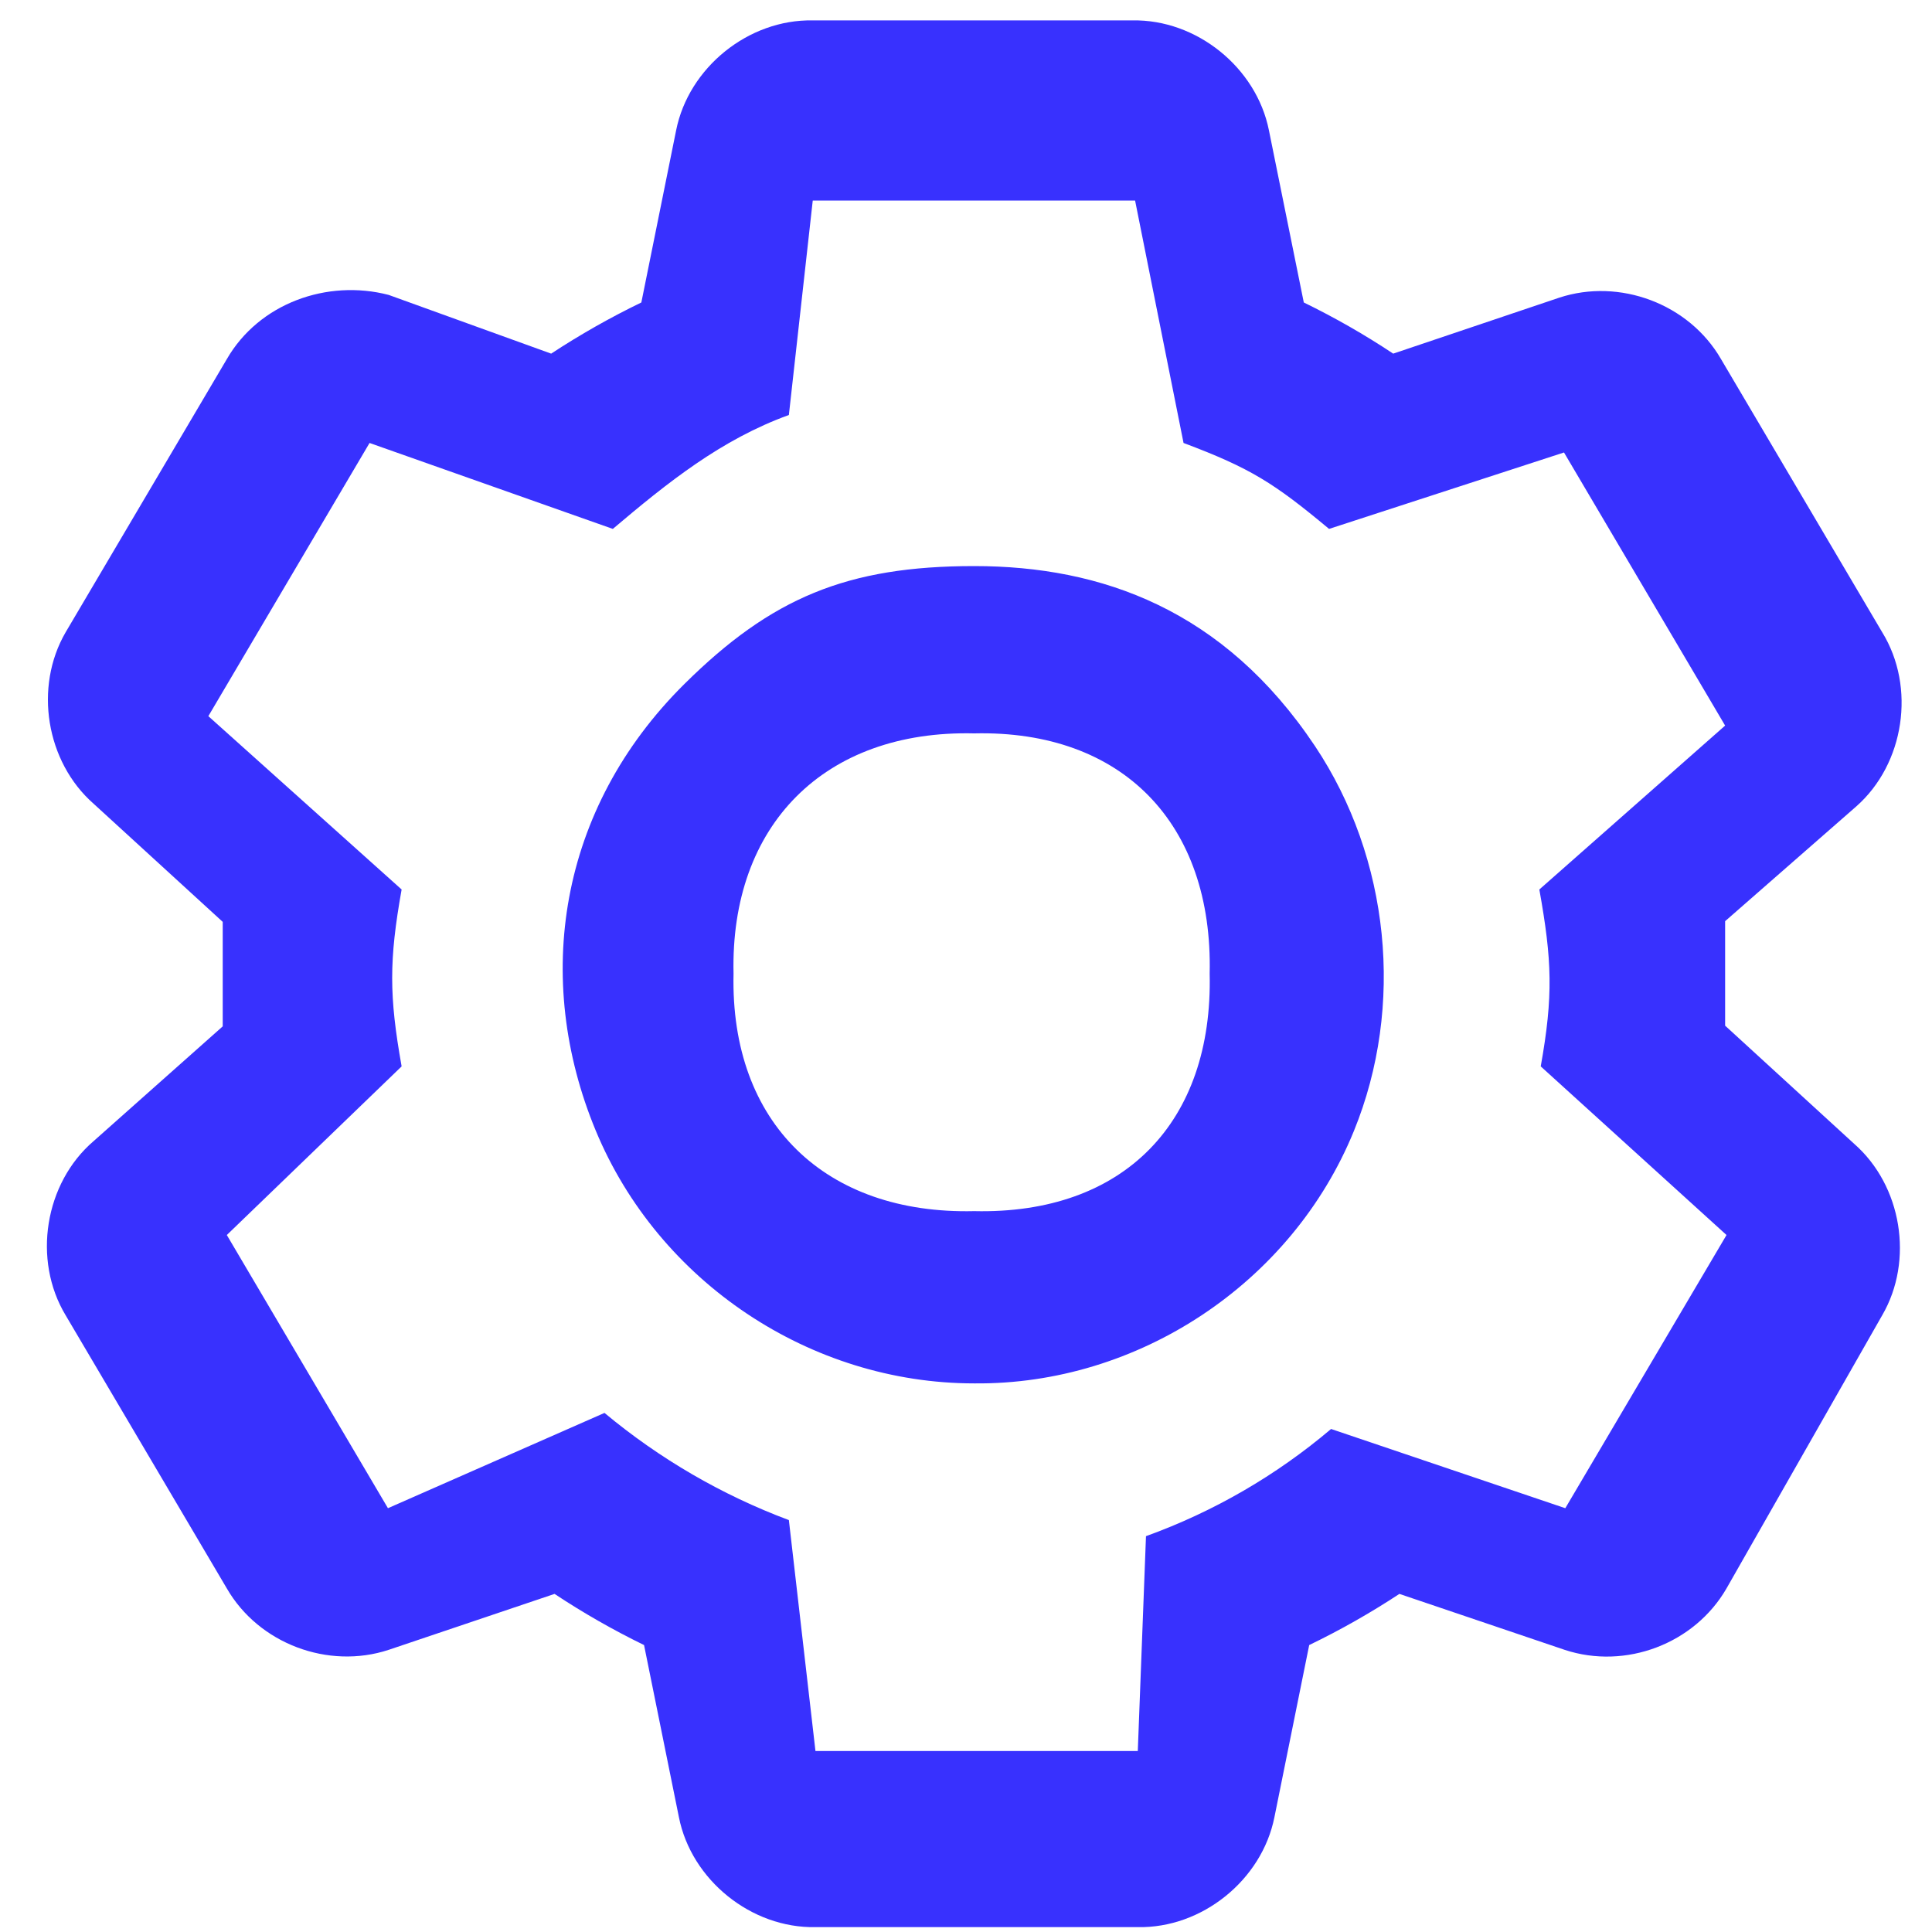
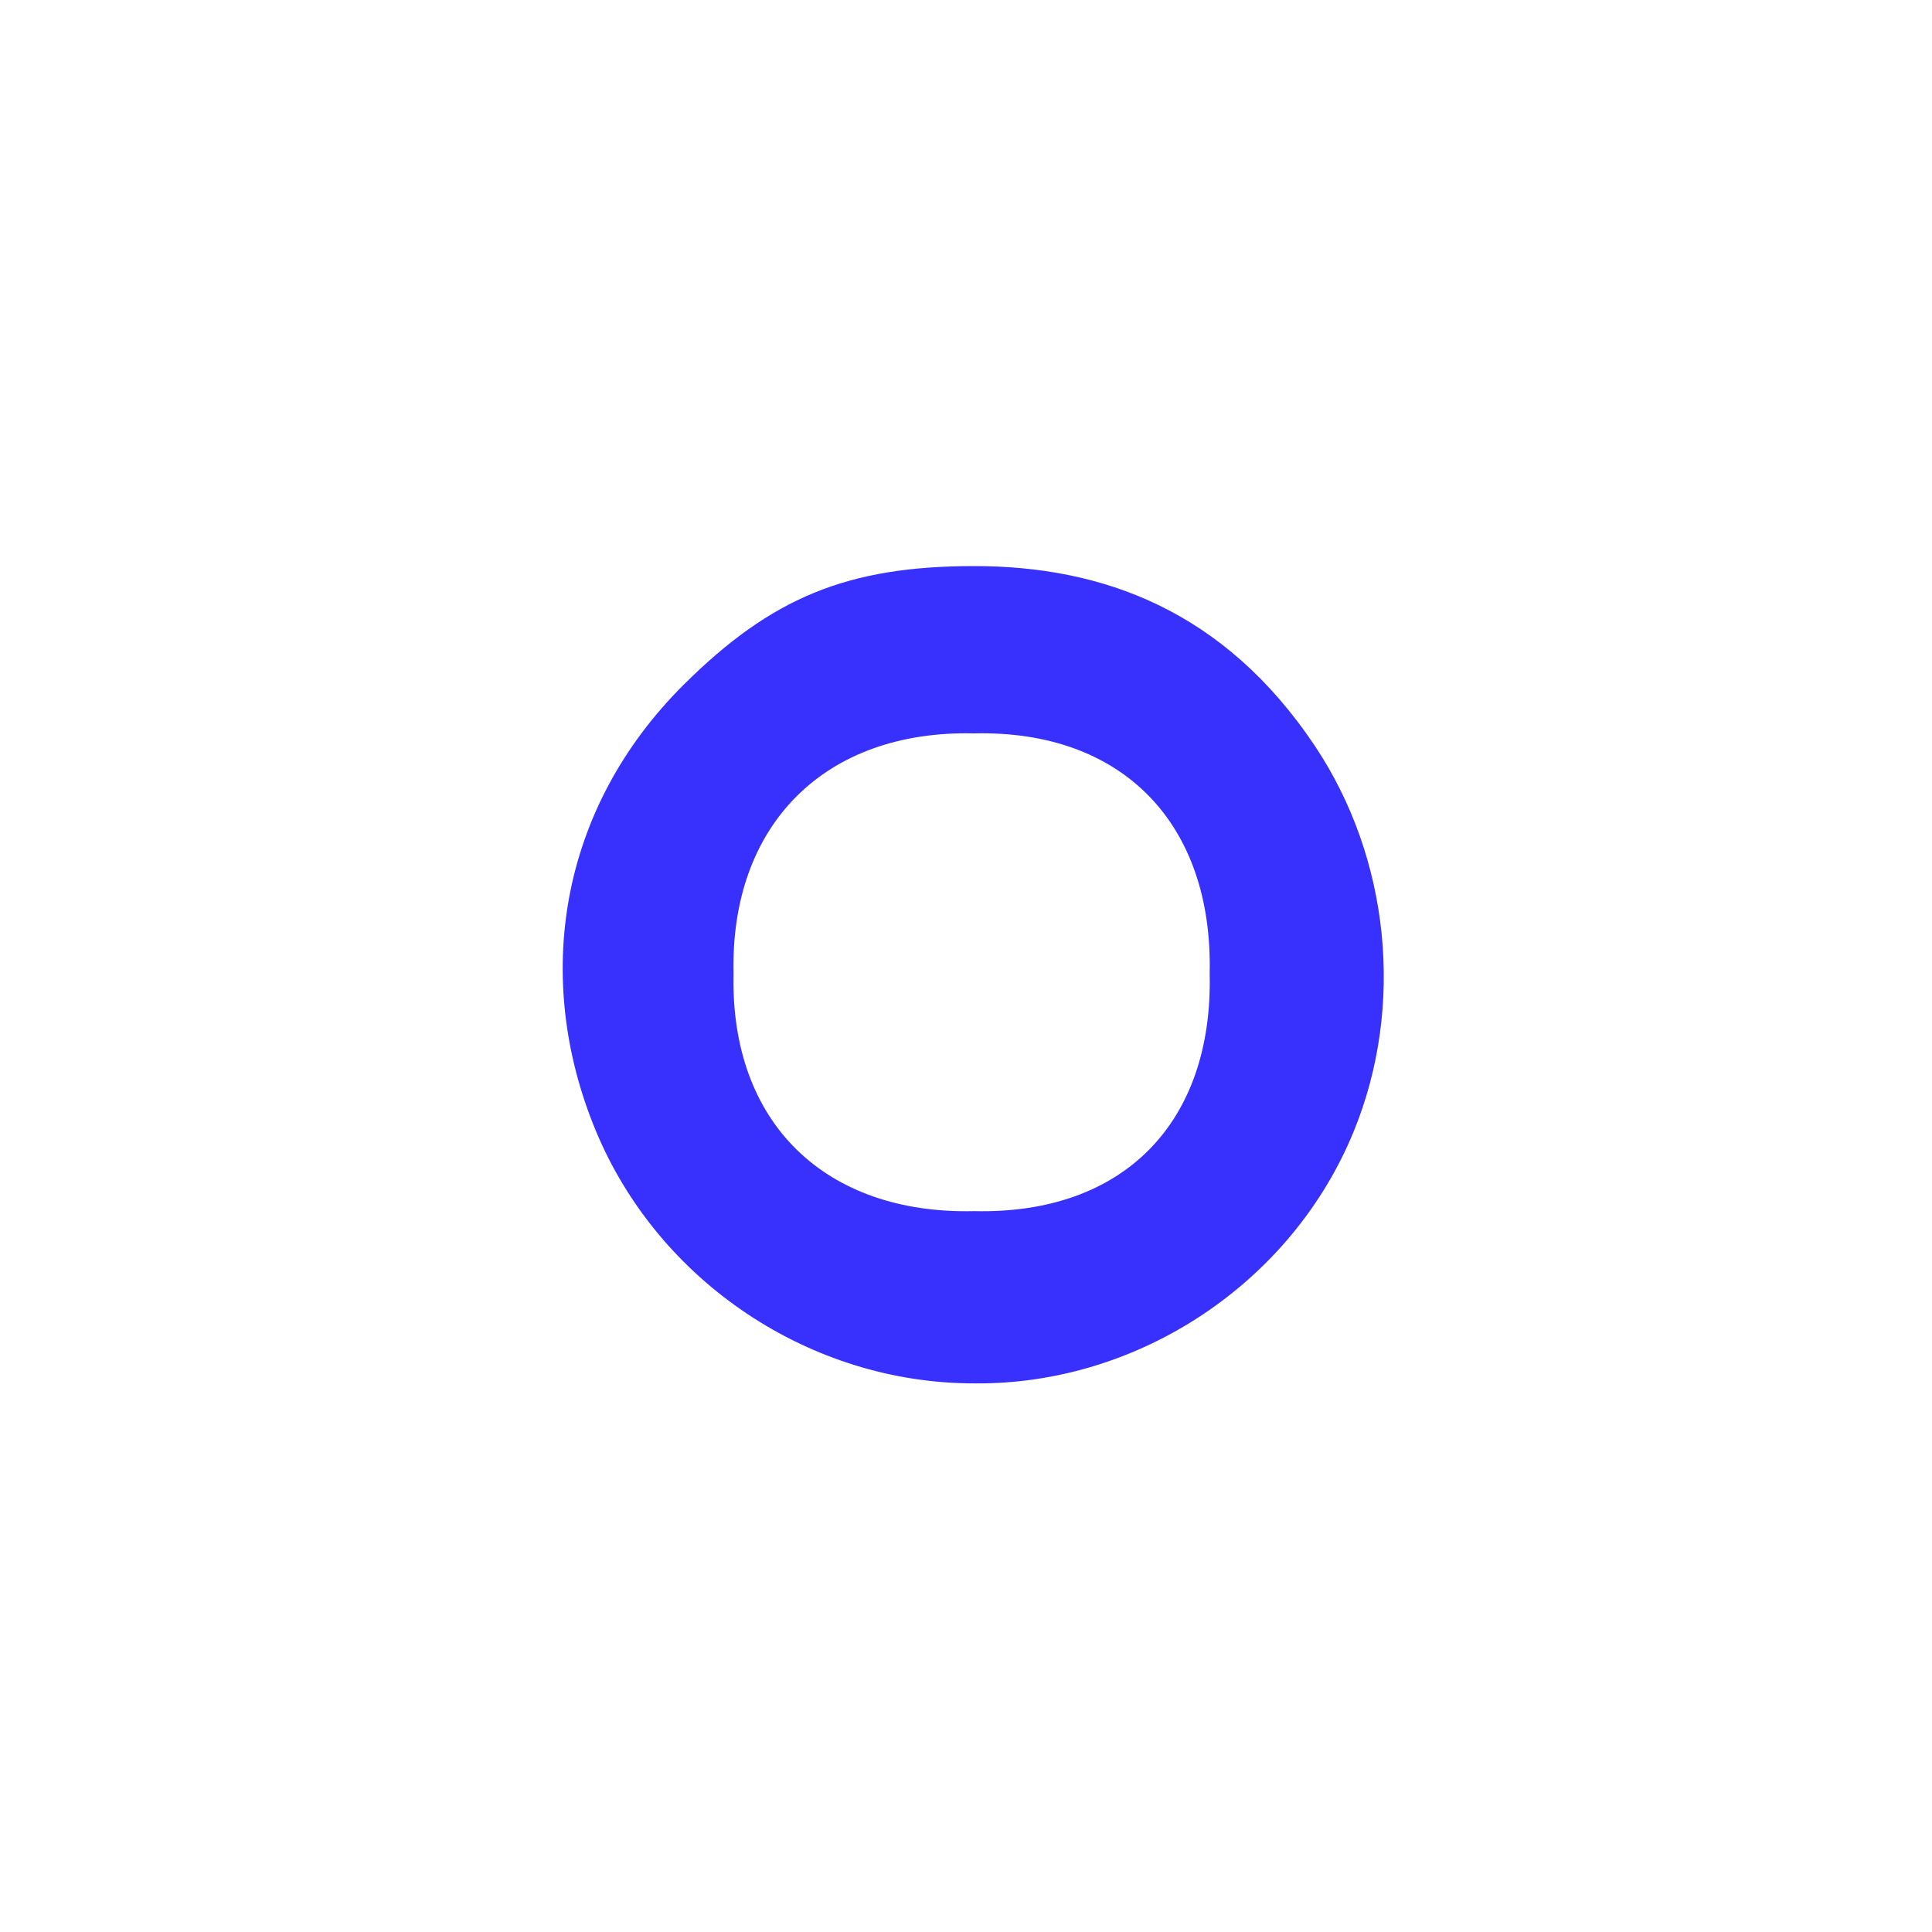
<svg xmlns="http://www.w3.org/2000/svg" width="25" height="25" viewBox="0 0 25 25" fill="none">
  <path fill-rule="evenodd" clip-rule="evenodd" d="M12.606 17.901C14.726 17.922 16.715 16.606 17.519 14.636C18.179 13.019 17.985 11.106 17.015 9.653C15.836 7.889 14.254 7.325 12.606 7.325C10.959 7.325 9.98 7.738 8.857 8.85C7.223 10.469 6.896 12.668 7.708 14.628C8.52 16.588 10.485 17.901 12.606 17.901ZM12.606 9.49C14.526 9.445 15.698 10.659 15.653 12.599C15.698 14.518 14.546 15.717 12.606 15.672C10.687 15.717 9.447 14.539 9.492 12.599C9.447 10.68 10.666 9.444 12.606 9.49Z" fill="#3831FE" />
-   <path fill-rule="evenodd" clip-rule="evenodd" d="M22.323 11.92V13.272L23.993 14.801C24.61 15.342 24.768 16.31 24.356 17.019L22.341 20.554C21.927 21.271 21.035 21.609 20.247 21.349L18.108 20.625C17.734 20.871 17.345 21.092 16.941 21.287L16.491 23.514C16.329 24.328 15.553 24.953 14.723 24.937H10.552C9.723 24.953 8.946 24.328 8.785 23.514L8.334 21.287C7.934 21.092 7.547 20.871 7.176 20.625L5.029 21.349C4.249 21.606 3.349 21.271 2.935 20.554L0.849 17.019C0.418 16.303 0.577 15.31 1.211 14.766L2.882 13.281V11.929L1.211 10.4C0.595 9.859 0.437 8.891 0.849 8.182L2.935 4.647C3.351 3.926 4.232 3.609 5.029 3.816L7.132 4.576C7.506 4.33 7.896 4.109 8.299 3.914L8.749 1.687C8.911 0.873 9.687 0.248 10.517 0.264H14.653C15.482 0.248 16.258 0.873 16.42 1.687L16.871 3.914C17.271 4.109 17.658 4.33 18.028 4.576L20.176 3.852C20.956 3.595 21.856 3.93 22.27 4.647L24.356 8.182C24.793 8.892 24.645 9.884 24.02 10.435L22.323 11.92ZM17.224 18.491L20.255 19.516L22.341 15.981L19.937 13.799C20.101 12.884 20.083 12.425 19.919 11.51L22.323 9.389L20.238 5.855L17.198 6.844C16.486 6.251 16.183 6.058 15.315 5.732L14.688 2.595H10.517L10.208 5.37C9.333 5.687 8.64 6.243 7.93 6.844L4.782 5.732L2.696 9.267L5.197 11.51C5.034 12.425 5.034 12.884 5.197 13.799L2.935 15.981L5.02 19.516L7.822 18.283C8.534 18.876 9.34 19.345 10.208 19.67L10.552 22.658H14.723L14.829 19.878C15.704 19.562 16.515 19.092 17.224 18.491Z" fill="#3831FE" />
</svg>